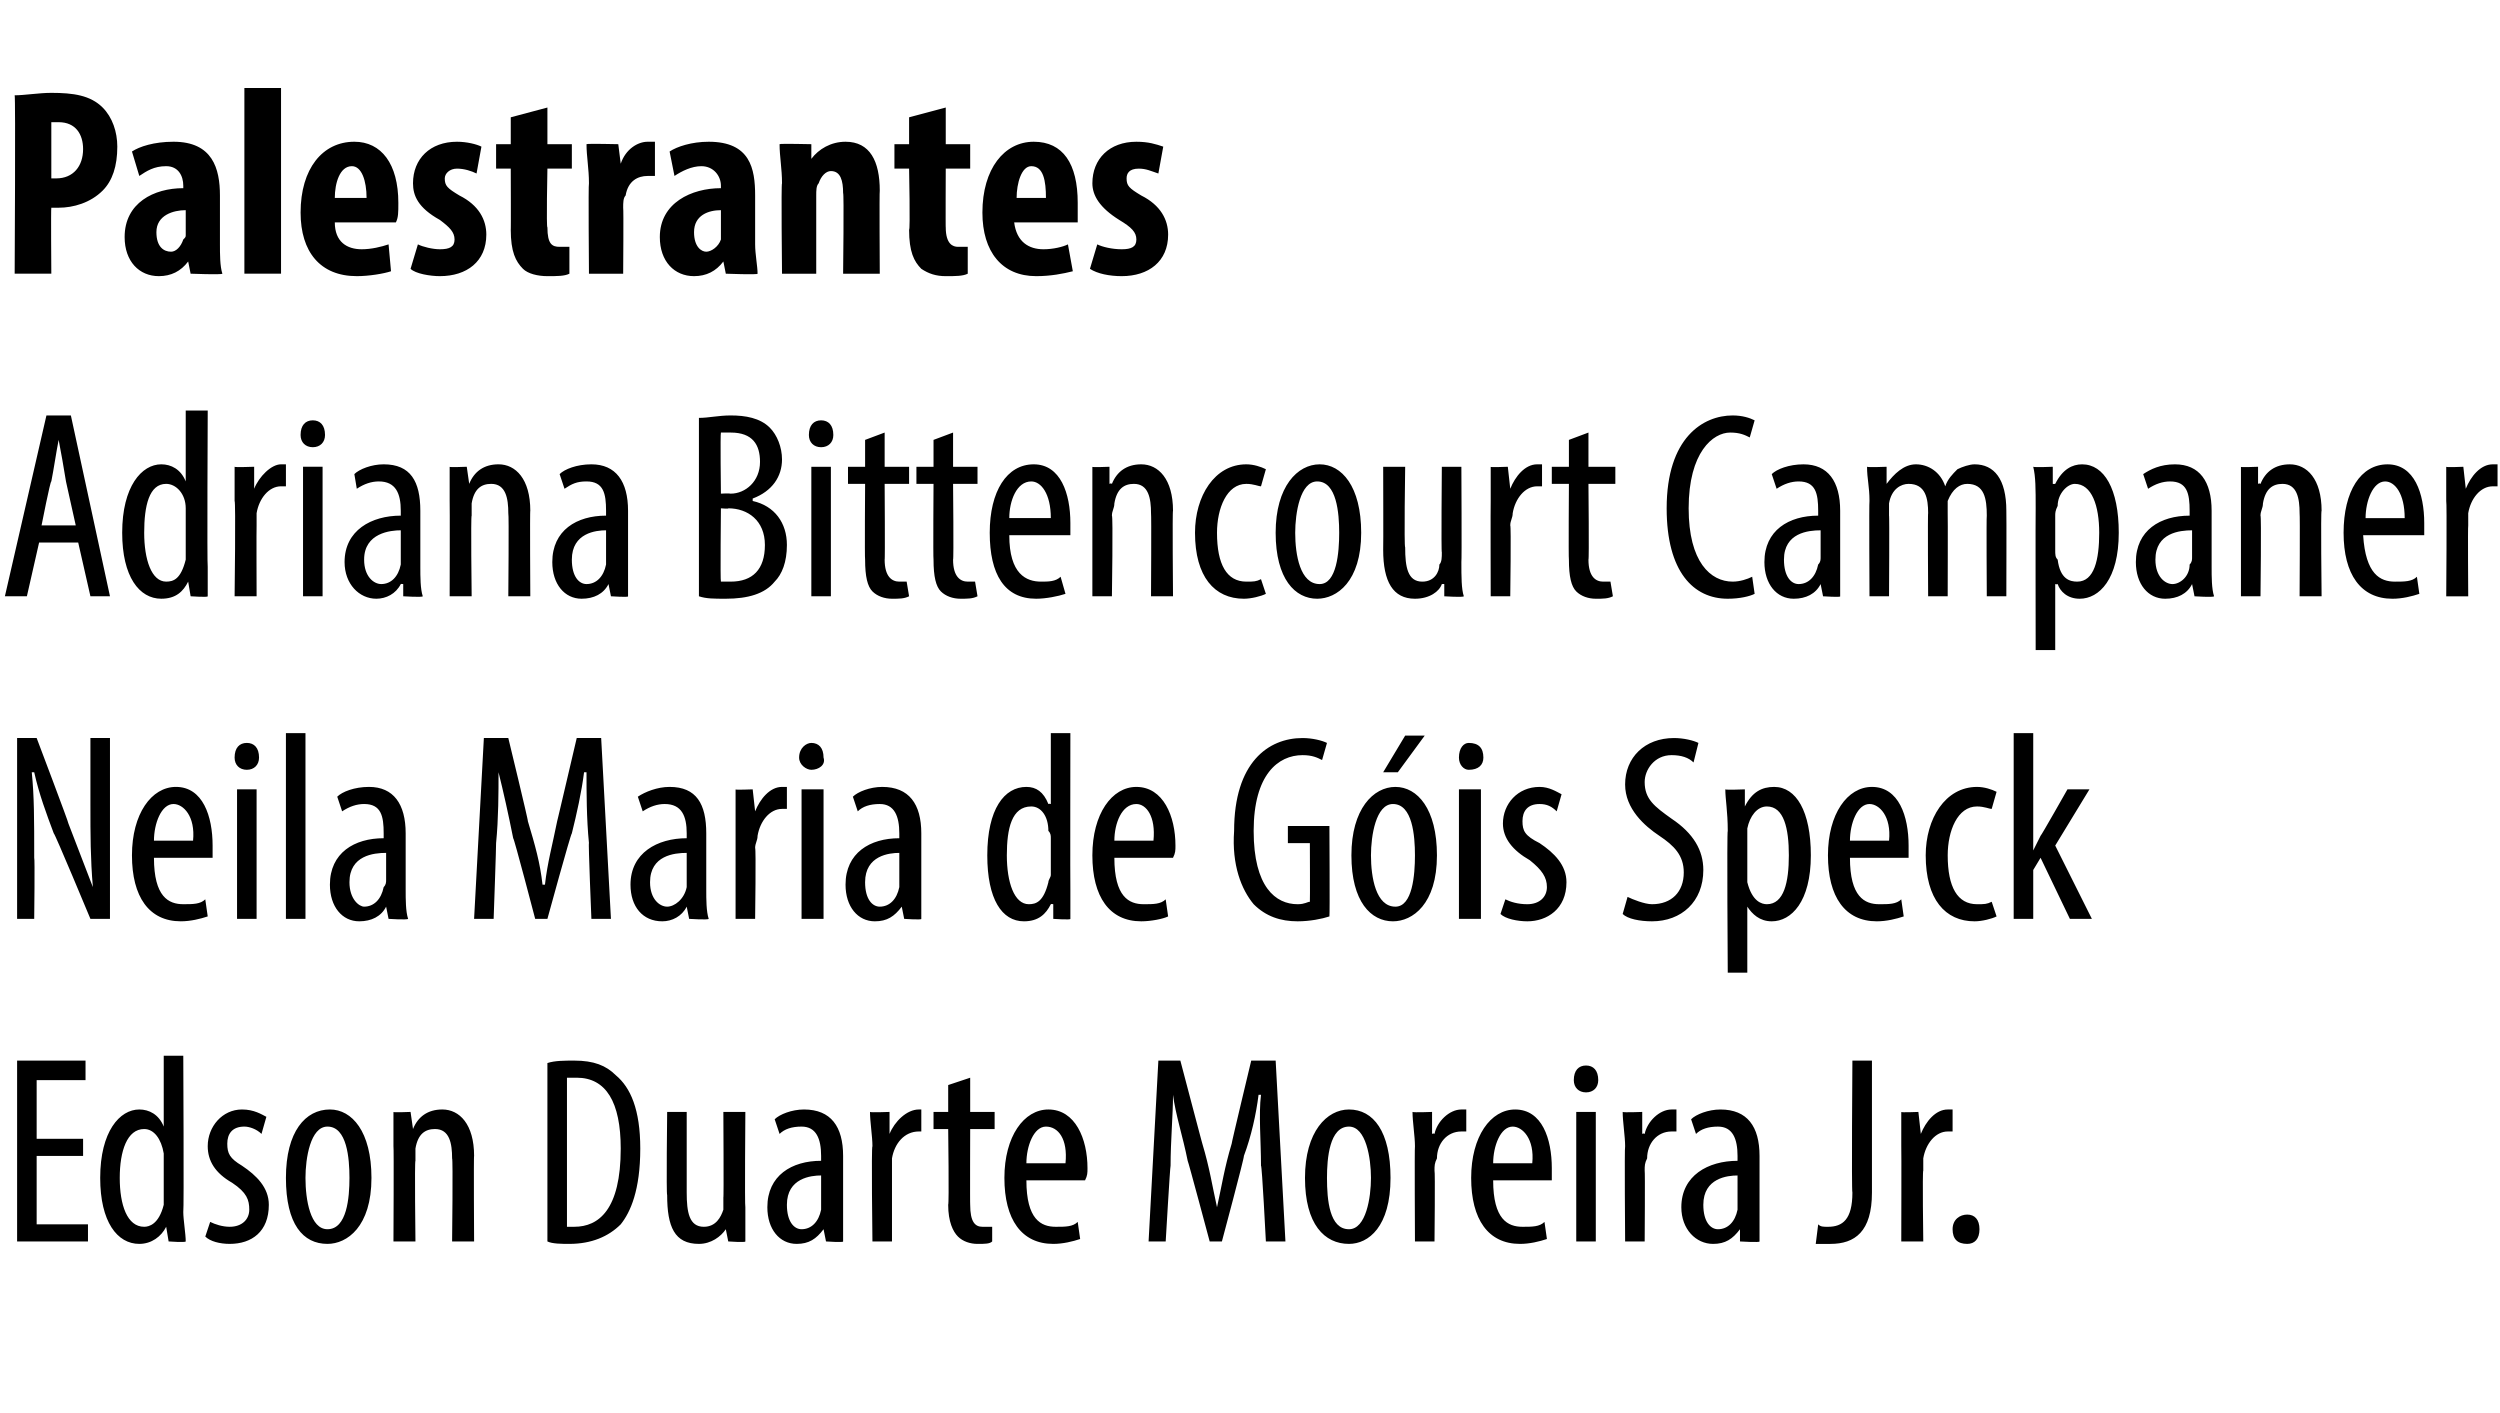
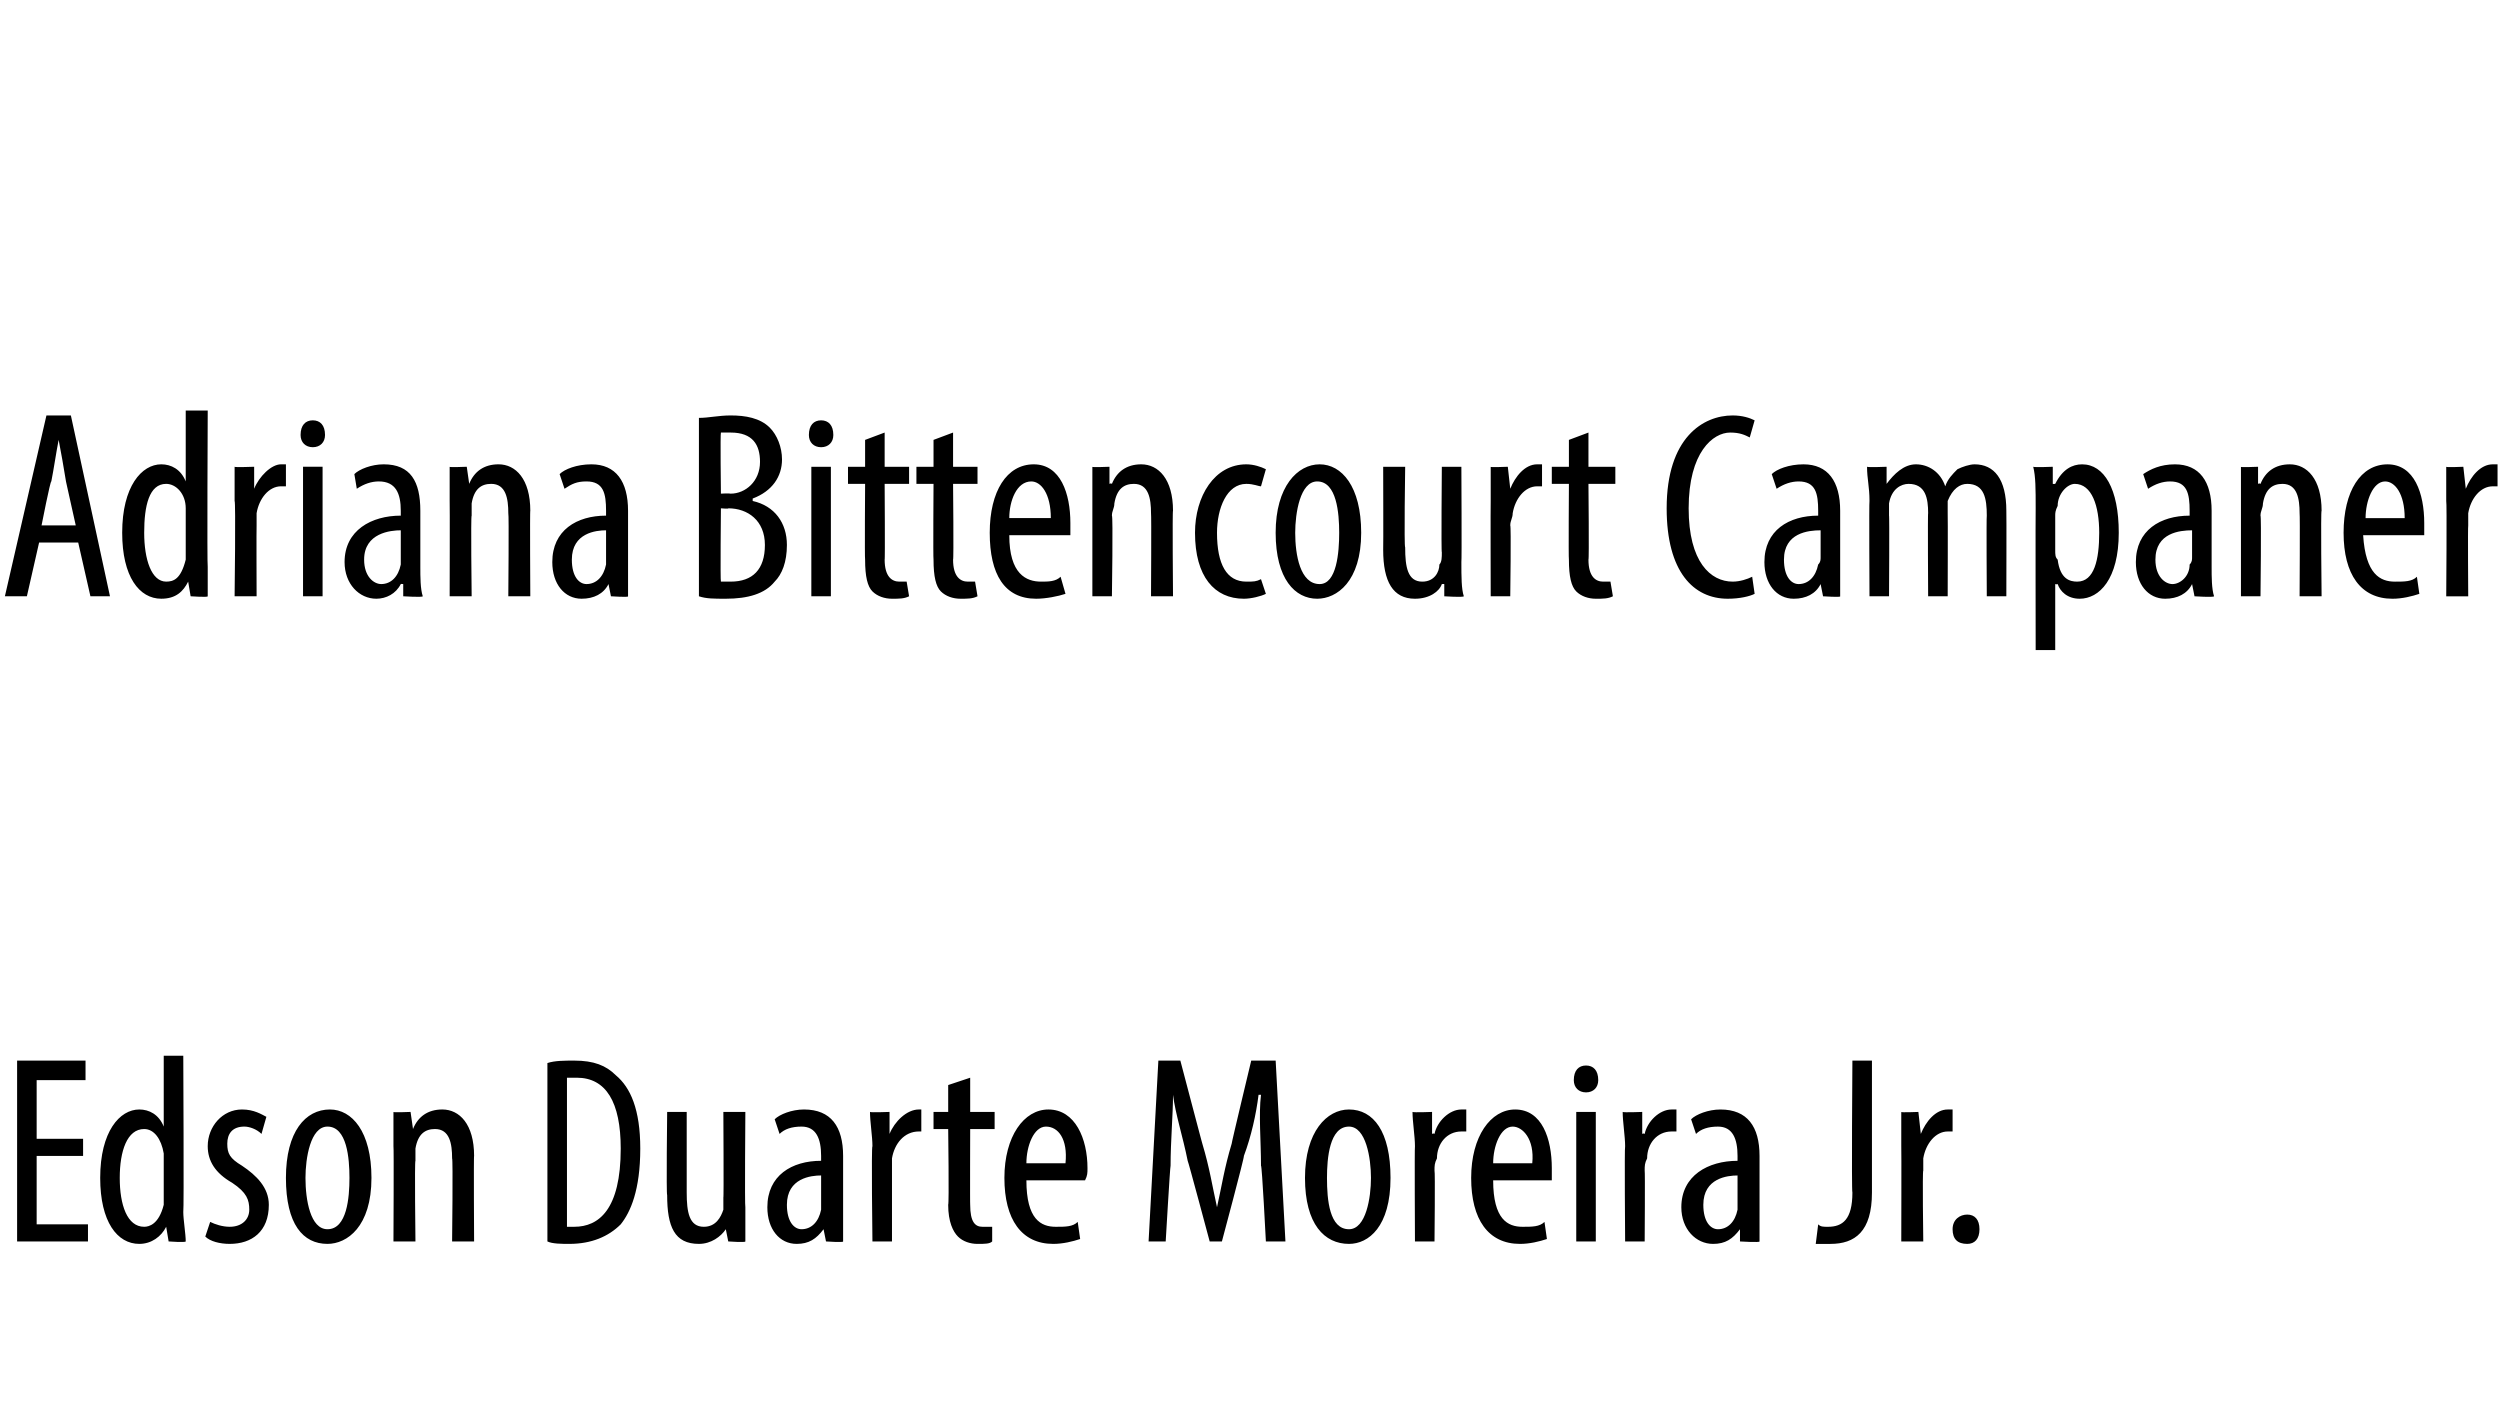
<svg xmlns="http://www.w3.org/2000/svg" version="1.1" width="102.3px" height="57.8px" viewBox="0 -3 102.3 57.8" style="top:-3px">
  <desc>Palestrantes Adriana Bittencourt Campaner Neila Maria de G is Speck Edson Duarte Moreira Jr.</desc>
  <defs />
  <g id="Polygon76708">
    <path d="m3.4 44.3l-1.9 0l0 2.8l2.1 0l0 .7l-2.9 0l0-7.4l2.8 0l0 .8l-2 0l0 2.4l1.9 0l0 .7zm4.1-4.1c0 0 .03 6.37 0 6.4c0 .3.1.9.1 1.2c-.02.05-.7 0-.7 0l-.1-.6c0 0-.03-.02 0 0c-.2.4-.6.7-1.1.7c-.9 0-1.6-.9-1.6-2.7c0-1.9.8-2.8 1.6-2.8c.4 0 .8.2 1 .7c-.02-.02 0 0 0 0l0-2.9l.8 0zm-.8 4.3c0-.1 0-.2 0-.3c-.1-.6-.4-1-.8-1c-.7 0-1 .9-1 2c0 1.1.3 2 1 2c.2 0 .6-.1.8-.9c0-.1 0-.2 0-.3c0 0 0-1.5 0-1.5zm1.9 2.5c.2.1.5.2.8.2c.5 0 .8-.3.8-.7c0-.4-.1-.7-.7-1.1c-.7-.4-1-.9-1-1.5c0-.8.6-1.5 1.4-1.5c.5 0 .8.2 1 .3c0 0-.2.7-.2.7c-.2-.2-.5-.3-.7-.3c-.5 0-.7.3-.7.7c0 .4.1.6.6.9c.6.4 1.1.9 1.1 1.6c0 1.1-.7 1.6-1.6 1.6c-.4 0-.8-.1-1-.3c0 0 .2-.6.2-.6zm6.6-1.8c0 2-1 2.7-1.8 2.7c-1 0-1.7-.8-1.7-2.7c0-1.9.8-2.8 1.8-2.8c.9 0 1.7.9 1.7 2.8zm-2.7 0c0 .9.2 2.1.9 2.1c.8 0 .9-1.3.9-2.1c0-.8-.1-2.1-.9-2.1c-.7 0-.9 1.3-.9 2.1zm3.6-1.3c0-.6 0-.9 0-1.4c-.03.03.7 0 .7 0l.1.7c0 0-.03-.04 0 0c.2-.5.6-.8 1.2-.8c.7 0 1.3.6 1.3 1.9c-.02-.03 0 3.5 0 3.5l-.9 0c0 0 .04-3.38 0-3.4c0-.6-.1-1.2-.7-1.2c-.4 0-.7.2-.8.8c0 .2 0 .3 0 .5c-.04-.01 0 3.3 0 3.3l-.9 0c0 0 .02-3.9 0-3.9zm6.3-3.4c.3-.1.7-.1 1.1-.1c.8 0 1.3.2 1.7.6c.6.5 1 1.4 1 3c0 1.7-.4 2.6-.8 3.1c-.5.5-1.2.8-2.1.8c-.3 0-.7 0-.9-.1c0 0 0-7.3 0-7.3zm.8 6.7c.1 0 .3 0 .3 0c1 0 1.9-.7 1.9-3.2c0-1.9-.6-2.9-1.8-2.9c-.1 0-.3 0-.4 0c0 0 0 6.1 0 6.1zm7.3-.8c0 .6 0 1.1 0 1.4c.01.05-.7 0-.7 0l-.1-.5c0 0 0-.01 0 0c-.2.3-.6.6-1.1.6c-1 0-1.3-.7-1.3-2c-.04-.01 0-3.4 0-3.4l.8 0c0 0 0 3.27 0 3.3c0 .8.1 1.4.7 1.4c.5 0 .7-.4.8-.7c0-.1 0-.3 0-.5c.02.04 0-3.5 0-3.5l.9 0c0 0-.03 3.9 0 3.9zm3.3 1.4l-.1-.5c0 0-.03-.01 0 0c-.3.4-.6.6-1.1.6c-.7 0-1.2-.6-1.2-1.5c0-1.3 1-1.9 2.2-1.9c0 0 0-.2 0-.2c0-.7-.2-1.2-.8-1.2c-.4 0-.7.1-.9.3c0 0-.2-.6-.2-.6c.2-.2.7-.4 1.2-.4c1.1 0 1.6.7 1.6 1.9c0 0 0 2.3 0 2.3c0 .4 0 .9 0 1.2c.03.05-.7 0-.7 0zm-.2-2.7c-.4 0-1.4.1-1.4 1.2c0 .7.3 1 .6 1c.4 0 .7-.3.8-.8c0-.1 0-.2 0-.3c0 0 0-1.1 0-1.1zm2.1-1.2c0-.4-.1-1-.1-1.4c.01.03.8 0 .8 0l0 .9c0 0 .03-.04 0 0c.2-.5.7-1 1.2-1c0 0 .1 0 .1 0c0 0 0 .9 0 .9c0 0-.1 0-.1 0c-.6 0-1 .5-1.1 1.1c0 .2 0 .3 0 .5c0 0 0 2.9 0 2.9l-.8 0c0 0-.05-3.9 0-3.9zm4-2.8l0 1.4l1 0l0 .7l-1 0c0 0-.01 3.13 0 3.1c0 .7.2.9.5.9c.2 0 .3 0 .4 0c0 0 0 .6 0 .6c-.1.1-.3.1-.6.1c-.3 0-.6-.1-.8-.3c-.2-.2-.4-.6-.4-1.3c.04-.04 0-3.1 0-3.1l-.6 0l0-.7l.6 0l0-1.1l.9-.3zm2.3 4.2c0 1.6.6 1.9 1.2 1.9c.4 0 .7 0 .9-.2c0 0 .1.7.1.7c-.3.1-.7.2-1.1.2c-1.3 0-2-1-2-2.7c0-1.7.8-2.8 1.8-2.8c1.1 0 1.6 1.2 1.6 2.4c0 .2 0 .3-.1.5c0 0-2.4 0-2.4 0zm1.6-.7c.1-1-.3-1.5-.8-1.5c-.5 0-.8.8-.8 1.5c0 0 1.6 0 1.6 0zm8 .1c0-1-.1-2.1 0-2.9c0 0-.1 0-.1 0c-.1.8-.3 1.7-.6 2.5c.03.03-.9 3.5-.9 3.5l-.5 0c0 0-.89-3.33-.9-3.3c-.2-1-.5-1.9-.6-2.7c0 0 0 0 0 0c0 .8-.1 1.9-.1 2.9c-.02.01-.2 3.1-.2 3.1l-.7 0l.4-7.4l.9 0c0 0 .9 3.42.9 3.4c.3 1 .4 1.7.6 2.6c0 0 0 0 0 0c.2-.9.3-1.6.6-2.6c-.02.02.8-3.4.8-3.4l1 0l.4 7.4l-.8 0c0 0-.16-3.14-.2-3.1zm5.3.5c0 2-.9 2.7-1.7 2.7c-1 0-1.8-.8-1.8-2.7c0-1.9.9-2.8 1.8-2.8c1 0 1.7.9 1.7 2.8zm-2.6 0c0 .9.1 2.1.9 2.1c.7 0 .9-1.3.9-2.1c0-.8-.2-2.1-.9-2.1c-.8 0-.9 1.3-.9 2.1zm3.6-1.3c0-.4-.1-1-.1-1.4c.04.03.8 0 .8 0l0 .9c0 0 .06-.04.1 0c.1-.5.6-1 1.1-1c.1 0 .1 0 .2 0c0 0 0 .9 0 .9c-.1 0-.1 0-.2 0c-.6 0-1 .5-1 1.1c-.1.2-.1.3-.1.5c.03 0 0 2.9 0 2.9l-.8 0c0 0-.02-3.9 0-3.9zm3.2 1.4c0 1.6.6 1.9 1.2 1.9c.4 0 .7 0 .9-.2c0 0 .1.7.1.7c-.3.1-.7.2-1.1.2c-1.3 0-2-1-2-2.7c0-1.7.8-2.8 1.8-2.8c1.1 0 1.5 1.2 1.5 2.4c0 .2 0 .3 0 .5c0 0-2.4 0-2.4 0zm1.6-.7c.1-1-.4-1.5-.8-1.5c-.5 0-.8.8-.8 1.5c0 0 1.6 0 1.6 0zm1.8 3.2l0-5.3l.8 0l0 5.3l-.8 0zm.9-6.6c0 .3-.2.5-.5.5c-.3 0-.5-.2-.5-.5c0-.4.2-.6.5-.6c.3 0 .5.2.5.6zm1.1 2.7c0-.4-.1-1-.1-1.4c.03.03.8 0 .8 0l0 .9c0 0 .05-.04.1 0c.1-.5.6-1 1.1-1c0 0 .1 0 .2 0c0 0 0 .9 0 .9c-.1 0-.2 0-.2 0c-.6 0-1 .5-1 1.1c-.1.2-.1.3-.1.5c.02 0 0 2.9 0 2.9l-.8 0c0 0-.03-3.9 0-3.9zm4.7 3.9l0-.5c0 0-.04-.01 0 0c-.3.4-.6.6-1.1.6c-.7 0-1.3-.6-1.3-1.5c0-1.3 1.1-1.9 2.3-1.9c0 0 0-.2 0-.2c0-.7-.2-1.2-.8-1.2c-.4 0-.7.1-.9.3c0 0-.2-.6-.2-.6c.2-.2.7-.4 1.2-.4c1.1 0 1.6.7 1.6 1.9c0 0 0 2.3 0 2.3c0 .4 0 .9 0 1.2c.02.05-.8 0-.8 0zm-.1-2.7c-.4 0-1.4.1-1.4 1.2c0 .7.3 1 .6 1c.4 0 .7-.3.8-.8c0-.1 0-.2 0-.3c0 0 0-1.1 0-1.1zm4.7-4.7l.8 0c0 0 0 5.36 0 5.4c0 1.6-.7 2.1-1.7 2.1c-.2 0-.4 0-.6 0c0 0 .1-.8.1-.8c.1.1.2.1.4.1c.6 0 1-.3 1-1.4c-.04-.03 0-5.4 0-5.4zm2 3.5c0-.4 0-1 0-1.4c-.03.03.7 0 .7 0l.1.9c0 0-.01-.04 0 0c.2-.5.6-1 1.1-1c.1 0 .1 0 .2 0c0 0 0 .9 0 .9c-.1 0-.1 0-.2 0c-.5 0-.9.5-1 1.1c0 .2 0 .3 0 .5c-.04 0 0 2.9 0 2.9l-.9 0c0 0 .01-3.9 0-3.9zm2.1 3.4c0-.4.3-.6.6-.6c.3 0 .5.2.5.6c0 .4-.2.6-.5.6c-.4 0-.6-.2-.6-.6z" stroke="none" fill="#000" />
  </g>
  <g id="Polygon76707">
-     <path d="m.7 34.6l0-7.4l.8 0c0 0 1.33 3.51 1.3 3.5c.3.8.7 1.8 1 2.6c0 0 0 0 0 0c-.1-1.2-.1-2.1-.1-3.4c0-.01 0-2.7 0-2.7l.8 0l0 7.4l-.8 0c0 0-1.46-3.51-1.5-3.5c-.3-.8-.6-1.6-.8-2.5c0 0-.1 0-.1 0c.1 1 .1 1.9.1 3.5c.03-.01 0 2.5 0 2.5l-.7 0zm5.6-2.5c0 1.6.6 1.9 1.2 1.9c.4 0 .7 0 .9-.2c0 0 .1.7.1.7c-.3.1-.7.2-1.1.2c-1.3 0-2-1-2-2.7c0-1.7.8-2.8 1.8-2.8c1.1 0 1.5 1.2 1.5 2.4c0 .2 0 .3 0 .5c0 0-2.4 0-2.4 0zm1.6-.7c.1-1-.4-1.5-.8-1.5c-.5 0-.8.8-.8 1.5c0 0 1.6 0 1.6 0zm1.8 3.2l0-5.3l.8 0l0 5.3l-.8 0zm.9-6.6c0 .3-.2.5-.5.5c-.3 0-.5-.2-.5-.5c0-.4.2-.6.5-.6c.3 0 .5.2.5.6zm1.1-1l.8 0l0 7.6l-.8 0l0-7.6zm4.2 7.6l-.1-.5c0 0 0-.01 0 0c-.2.4-.6.6-1.1.6c-.7 0-1.2-.6-1.2-1.5c0-1.3 1-1.9 2.2-1.9c0 0 0-.2 0-.2c0-.7-.1-1.2-.8-1.2c-.3 0-.6.1-.9.3c0 0-.2-.6-.2-.6c.2-.2.7-.4 1.3-.4c1 0 1.5.7 1.5 1.9c0 0 0 2.3 0 2.3c0 .4 0 .9.1 1.2c-.05.05-.8 0-.8 0zm-.1-2.7c-.5 0-1.5.1-1.5 1.2c0 .7.4 1 .6 1c.4 0 .7-.3.8-.8c.1-.1.1-.2.1-.3c0 0 0-1.1 0-1.1zm8.3-.4c-.1-1-.1-2.1-.1-2.9c0 0-.1 0-.1 0c-.1.8-.3 1.7-.5 2.5c-.05.03-1 3.5-1 3.5l-.5 0c0 0-.87-3.33-.9-3.3c-.2-1-.4-1.9-.6-2.7c0 0 0 0 0 0c0 .8 0 1.9-.1 2.9c.01.01-.1 3.1-.1 3.1l-.8 0l.4-7.4l1 0c0 0 .83 3.42.8 3.4c.3 1 .5 1.7.6 2.6c0 0 .1 0 .1 0c.1-.9.3-1.6.5-2.6c0 .02.8-3.4.8-3.4l1 0l.4 7.4l-.8 0c0 0-.13-3.14-.1-3.1zm4.1 3.1l-.1-.5c0 0 .02-.01 0 0c-.2.4-.6.6-1 .6c-.8 0-1.3-.6-1.3-1.5c0-1.3 1.1-1.9 2.3-1.9c0 0 0-.2 0-.2c0-.7-.2-1.2-.9-1.2c-.3 0-.6.1-.9.3c0 0-.2-.6-.2-.6c.3-.2.8-.4 1.3-.4c1.1 0 1.5.7 1.5 1.9c0 0 0 2.3 0 2.3c0 .4 0 .9.1 1.2c-.03.05-.8 0-.8 0zm-.1-2.7c-.5 0-1.5.1-1.5 1.2c0 .7.4 1 .7 1c.3 0 .7-.3.8-.8c0-.1 0-.2 0-.3c0 0 0-1.1 0-1.1zm2-1.2c0-.4 0-1 0-1.4c-.05.03.7 0 .7 0l.1.9c0 0-.02-.04 0 0c.2-.5.6-1 1.1-1c.1 0 .1 0 .2 0c0 0 0 .9 0 .9c-.1 0-.1 0-.2 0c-.5 0-.9.5-1 1.1c0 .2-.1.3-.1.5c.04 0 0 2.9 0 2.9l-.8 0c0 0 0-3.9 0-3.9zm2.7 3.9l0-5.3l.9 0l0 5.3l-.9 0zm.9-6.6c.1.3-.2.5-.5.5c-.2 0-.5-.2-.5-.5c0-.4.3-.6.5-.6c.3 0 .5.2.5.6zm3.3 6.6l-.1-.5c0 0-.03-.01 0 0c-.3.4-.6.6-1.1.6c-.7 0-1.2-.6-1.2-1.5c0-1.3 1-1.9 2.2-1.9c0 0 0-.2 0-.2c0-.7-.2-1.2-.8-1.2c-.4 0-.7.1-.9.3c0 0-.2-.6-.2-.6c.2-.2.7-.4 1.2-.4c1.1 0 1.6.7 1.6 1.9c0 0 0 2.3 0 2.3c0 .4 0 .9 0 1.2c.03.05-.7 0-.7 0zm-.2-2.7c-.4 0-1.4.1-1.4 1.2c0 .7.3 1 .6 1c.4 0 .7-.3.8-.8c0-.1 0-.2 0-.3c0 0 0-1.1 0-1.1zm7-4.9c0 0-.01 6.37 0 6.4c0 .3 0 .9 0 1.2c.03.05-.7 0-.7 0l0-.6c0 0-.08-.02-.1 0c-.2.4-.5.7-1.1.7c-.9 0-1.5-.9-1.5-2.7c0-1.9.7-2.8 1.6-2.8c.4 0 .7.2.9.7c.03-.02.1 0 .1 0l0-2.9l.8 0zm-.8 4.3c0-.1 0-.2-.1-.3c0-.6-.3-1-.7-1c-.8 0-1 .9-1 2c0 1.1.3 2 .9 2c.3 0 .6-.1.8-.9c0-.1.1-.2.1-.3c0 0 0-1.5 0-1.5zm2.6.8c0 1.6.6 1.9 1.2 1.9c.4 0 .7 0 .9-.2c0 0 .1.7.1.7c-.2.1-.7.2-1.1.2c-1.3 0-2-1-2-2.7c0-1.7.8-2.8 1.8-2.8c1.1 0 1.6 1.2 1.6 2.4c0 .2 0 .3-.1.5c0 0-2.4 0-2.4 0zm1.6-.7c.1-1-.3-1.5-.7-1.5c-.6 0-.9.8-.9 1.5c0 0 1.6 0 1.6 0zm7.2 3.1c-.3.1-.8.2-1.3.2c-.7 0-1.3-.2-1.8-.7c-.5-.6-.9-1.6-.8-3c0-2.8 1.4-3.8 2.8-3.8c.4 0 .8.1 1 .2c0 0-.2.7-.2.7c-.2-.1-.4-.2-.8-.2c-1 0-2 .8-2 3.1c0 2.3.9 3 1.8 3c.3 0 .4-.1.5-.1c.01 0 0-2.4 0-2.4l-.9 0l0-.7l1.7 0c0 0 .02 3.66 0 3.7zm4.4-2.5c0 2-1 2.7-1.8 2.7c-.9 0-1.7-.8-1.7-2.7c0-1.9.9-2.8 1.8-2.8c.9 0 1.7.9 1.7 2.8zm-2.7 0c0 .9.2 2.1 1 2.1c.7 0 .8-1.3.8-2.1c0-.8-.1-2.1-.9-2.1c-.7 0-.9 1.3-.9 2.1zm2.2-4.9l-1.1 1.5l-.6 0l.9-1.5l.8 0zm1.4 7.5l0-5.3l.9 0l0 5.3l-.9 0zm1-6.6c0 .3-.2.5-.6.5c-.2 0-.4-.2-.4-.5c0-.4.2-.6.4-.6c.4 0 .6.2.6.6zm.9 5.8c.2.1.5.2.9.2c.5 0 .8-.3.8-.7c0-.4-.2-.7-.7-1.1c-.7-.4-1.1-.9-1.1-1.5c0-.8.6-1.5 1.5-1.5c.4 0 .7.2.9.3c0 0-.2.7-.2.7c-.2-.2-.4-.3-.7-.3c-.5 0-.7.3-.7.7c0 .4.1.6.7.9c.6.4 1.1.9 1.1 1.6c0 1.1-.8 1.6-1.6 1.6c-.4 0-.9-.1-1.1-.3c0 0 .2-.6.2-.6zm5-.1c.2.1.7.3 1 .3c.8 0 1.3-.5 1.3-1.3c0-.7-.4-1.1-1-1.5c-.6-.4-1.4-1.1-1.4-2.1c0-1.1.8-1.9 2-1.9c.4 0 .8.1 1 .2c0 0-.2.8-.2.8c-.2-.2-.5-.3-.9-.3c-.7 0-1.1.6-1.1 1.1c0 .7.4 1 1.1 1.5c.9.6 1.3 1.3 1.3 2.1c0 1.3-.9 2.1-2.1 2.1c-.5 0-1-.1-1.2-.3c0 0 .2-.7.2-.7zm4.1-2.7c0-.8-.1-1.3-.1-1.7c.02.03.8 0 .8 0l0 .7c0 0 .04.01 0 0c.3-.6.7-.8 1.2-.8c.9 0 1.5 1 1.5 2.8c0 1.9-.8 2.7-1.6 2.7c-.5 0-.8-.3-1-.6c.03.02 0 0 0 0l0 2.7l-.8 0c0 0-.04-5.81 0-5.8zm.8 1.7c0 .2 0 .3 0 .4c.2.8.6.9.8.9c.7 0 .9-.9.9-2c0-1.1-.2-2-.9-2c-.4 0-.7.4-.8.9c0 .2 0 .3 0 .4c0 0 0 1.4 0 1.4zm4.2-.6c0 1.6.6 1.9 1.2 1.9c.4 0 .7 0 .9-.2c0 0 .1.7.1.7c-.3.1-.7.2-1.1.2c-1.3 0-2-1-2-2.7c0-1.7.8-2.8 1.8-2.8c1.1 0 1.5 1.2 1.5 2.4c0 .2 0 .3 0 .5c0 0-2.4 0-2.4 0zm1.6-.7c.1-1-.4-1.5-.8-1.5c-.5 0-.8.8-.8 1.5c0 0 1.6 0 1.6 0zm4.4 3.1c-.2.1-.6.2-.9.2c-1.2 0-2-.9-2-2.7c0-1.5.8-2.8 2.1-2.8c.3 0 .6.1.8.2c0 0-.2.7-.2.7c-.1 0-.3-.1-.6-.1c-.8 0-1.2 1-1.2 2c0 1.3.4 2 1.2 2c.3 0 .4 0 .6-.1c0 0 .2.6.2.6zm1.5-2.7c0 0 .04 0 0 0c.1-.2.2-.4.3-.6c.02.01 1.1-1.9 1.1-1.9l.9 0l-1.4 2.3l1.5 3l-.9 0l-1.2-2.5l-.3.5l0 2l-.8 0l0-7.6l.8 0l0 4.8z" stroke="none" fill="#000" />
-   </g>
+     </g>
  <g id="Polygon76706">
    <path d="m1.6 19.2l-.5 2.2l-.9 0l1.7-7.4l1 0l1.6 7.4l-.8 0l-.5-2.2l-1.6 0zm1.5-.7c0 0-.41-1.84-.4-1.8c-.1-.6-.2-1.2-.3-1.7c0 0 0 0 0 0c-.1.5-.2 1.2-.3 1.7c-.04-.04-.4 1.8-.4 1.8l1.4 0zm5.4-4.7c0 0-.03 6.37 0 6.4c0 .3 0 .9 0 1.2c.01.05-.7 0-.7 0l-.1-.6c0 0 0-.02 0 0c-.2.4-.5.7-1.1.7c-.9 0-1.6-.9-1.6-2.7c0-1.9.8-2.8 1.6-2.8c.4 0 .8.2 1 .7c.01-.02 0 0 0 0l0-2.9l.9 0zm-.9 4.3c0-.1 0-.2 0-.3c0-.6-.4-1-.8-1c-.7 0-.9.9-.9 2c0 1.1.3 2 .9 2c.3 0 .6-.1.8-.9c0-.1 0-.2 0-.3c0 0 0-1.5 0-1.5zm2-.6c0-.4 0-1 0-1.4c0 .03.8 0 .8 0l0 .9c0 0 .03-.04 0 0c.2-.5.7-1 1.1-1c.1 0 .2 0 .2 0c0 0 0 .9 0 .9c0 0-.1 0-.2 0c-.5 0-.9.5-1 1.1c0 .2 0 .3 0 .5c-.01 0 0 2.9 0 2.9l-.9 0c0 0 .05-3.9 0-3.9zm2.8 3.9l0-5.3l.8 0l0 5.3l-.8 0zm.9-6.6c0 .3-.2.5-.5.5c-.3 0-.5-.2-.5-.5c0-.4.2-.6.5-.6c.3 0 .5.2.5.6zm3.2 6.6l0-.5c0 0-.08-.01-.1 0c-.2.4-.6.6-1 .6c-.7 0-1.3-.6-1.3-1.5c0-1.3 1.1-1.9 2.3-1.9c0 0 0-.2 0-.2c0-.7-.2-1.2-.9-1.2c-.3 0-.6.1-.9.3c0 0-.1-.6-.1-.6c.2-.2.7-.4 1.2-.4c1.1 0 1.5.7 1.5 1.9c0 0 0 2.3 0 2.3c0 .4 0 .9.1 1.2c-.02.05-.8 0-.8 0zm-.1-2.7c-.4 0-1.5.1-1.5 1.2c0 .7.4 1 .7 1c.4 0 .7-.3.8-.8c0-.1 0-.2 0-.3c0 0 0-1.1 0-1.1zm2-1.2c0-.6 0-.9 0-1.4c-.03.03.7 0 .7 0l.1.7c0 0-.03-.04 0 0c.2-.5.6-.8 1.2-.8c.7 0 1.3.6 1.3 1.9c-.02-.03 0 3.5 0 3.5l-.9 0c0 0 .03-3.38 0-3.4c0-.6-.1-1.2-.7-1.2c-.4 0-.7.2-.8.8c0 .2 0 .3 0 .5c-.04-.01 0 3.3 0 3.3l-.9 0c0 0 .01-3.9 0-3.9zm6.6 3.9l-.1-.5c0 0-.02-.01 0 0c-.2.4-.6.6-1.1.6c-.7 0-1.2-.6-1.2-1.5c0-1.3 1-1.9 2.2-1.9c0 0 0-.2 0-.2c0-.7-.1-1.2-.8-1.2c-.4 0-.6.1-.9.3c0 0-.2-.6-.2-.6c.2-.2.7-.4 1.3-.4c1 0 1.5.7 1.5 1.9c0 0 0 2.3 0 2.3c0 .4 0 .9 0 1.2c.04.05-.7 0-.7 0zm-.2-2.7c-.4 0-1.4.1-1.4 1.2c0 .7.3 1 .6 1c.4 0 .7-.3.8-.8c0-.1 0-.2 0-.3c0 0 0-1.1 0-1.1zm3.8-4.6c.4 0 .8-.1 1.3-.1c.6 0 1.2.1 1.6.5c.3.3.5.8.5 1.3c0 .7-.4 1.3-1.2 1.6c0 0 0 .1 0 .1c.9.2 1.4.9 1.4 1.8c0 .7-.2 1.2-.5 1.5c-.4.5-1.1.7-2 .7c-.5 0-.8 0-1.1-.1c0 0 0-7.3 0-7.3zm.9 3.1c0 0 .35-.02.4 0c.6 0 1.2-.5 1.2-1.3c0-.7-.3-1.2-1.2-1.2c-.2 0-.3 0-.4 0c-.03.02 0 2.5 0 2.5zm0 3.6c.1 0 .2 0 .4 0c.9 0 1.4-.5 1.4-1.5c0-1-.7-1.5-1.5-1.5c.04.03-.3 0-.3 0c0 0-.03 2.98 0 3zm3.7.6l0-5.3l.8 0l0 5.3l-.8 0zm.9-6.6c0 .3-.2.5-.5.5c-.3 0-.5-.2-.5-.5c0-.4.2-.6.5-.6c.3 0 .5.2.5.6zm2.1-.1l0 1.4l1 0l0 .7l-1 0c0 0 .02 3.13 0 3.1c0 .7.3.9.6.9c.1 0 .2 0 .3 0c0 0 .1.6.1.6c-.2.1-.4.1-.7.1c-.3 0-.6-.1-.8-.3c-.2-.2-.3-.6-.3-1.3c-.02-.04 0-3.1 0-3.1l-.7 0l0-.7l.7 0l0-1.1l.8-.3zm2.8 0l0 1.4l1 0l0 .7l-1 0c0 0 .03 3.13 0 3.1c0 .7.3.9.6.9c.1 0 .2 0 .3 0c0 0 .1.6.1.6c-.2.1-.4.1-.7.1c-.3 0-.6-.1-.8-.3c-.2-.2-.3-.6-.3-1.3c-.02-.04 0-3.1 0-3.1l-.7 0l0-.7l.7 0l0-1.1l.8-.3zm2.3 4.2c0 1.6.7 1.9 1.3 1.9c.3 0 .6 0 .8-.2c0 0 .2.7.2.7c-.3.1-.8.2-1.2.2c-1.3 0-1.9-1-1.9-2.7c0-1.7.7-2.8 1.8-2.8c1.1 0 1.5 1.2 1.5 2.4c0 .2 0 .3 0 .5c0 0-2.5 0-2.5 0zm1.7-.7c0-1-.4-1.5-.8-1.5c-.6 0-.9.8-.9 1.5c0 0 1.7 0 1.7 0zm1.7-.7c0-.6 0-.9 0-1.4c-.04.03.7 0 .7 0l0 .7c0 0 .06-.04.1 0c.2-.5.6-.8 1.2-.8c.7 0 1.3.6 1.3 1.9c-.03-.03 0 3.5 0 3.5l-.9 0c0 0 .02-3.38 0-3.4c0-.6-.1-1.2-.7-1.2c-.4 0-.7.2-.8.8c0 .2-.1.3-.1.5c.05-.01 0 3.3 0 3.3l-.8 0c0 0 0-3.9 0-3.9zm7.1 3.8c-.2.1-.6.2-.9.2c-1.2 0-2-.9-2-2.7c0-1.5.8-2.8 2.1-2.8c.3 0 .6.1.8.2c0 0-.2.7-.2.7c-.1 0-.3-.1-.6-.1c-.8 0-1.2 1-1.2 2c0 1.3.4 2 1.2 2c.3 0 .4 0 .6-.1c0 0 .2.6.2.6zm3.9-2.5c0 2-1 2.7-1.8 2.7c-.9 0-1.7-.8-1.7-2.7c0-1.9.9-2.8 1.8-2.8c.9 0 1.7.9 1.7 2.8zm-2.7 0c0 .9.2 2.1 1 2.1c.7 0 .8-1.3.8-2.1c0-.8-.1-2.1-.9-2.1c-.7 0-.9 1.3-.9 2.1zm6.8 1.2c0 .6 0 1.1.1 1.4c-.04.05-.8 0-.8 0l0-.5c0 0-.05-.01-.1 0c-.1.3-.5.6-1.1.6c-.9 0-1.3-.7-1.3-2c.01-.01 0-3.4 0-3.4l.9 0c0 0-.05 3.27 0 3.3c0 .8.1 1.4.7 1.4c.5 0 .7-.4.7-.7c.1-.1.1-.3.1-.5c-.03.04 0-3.5 0-3.5l.8 0c0 0 .02 3.9 0 3.9zm1.2-2.5c0-.4 0-1 0-1.4c-.05.03.7 0 .7 0l.1.9c0 0-.03-.04 0 0c.2-.5.6-1 1.1-1c.1 0 .1 0 .2 0c0 0 0 .9 0 .9c-.1 0-.1 0-.2 0c-.5 0-.9.5-1 1.1c0 .2-.1.3-.1.5c.04 0 0 2.9 0 2.9l-.8 0c0 0-.01-3.9 0-3.9zm4-2.8l0 1.4l1.1 0l0 .7l-1.1 0c0 0 .03 3.13 0 3.1c0 .7.3.9.6.9c.1 0 .2 0 .3 0c0 0 .1.6.1.6c-.2.1-.4.1-.7.1c-.3 0-.6-.1-.8-.3c-.2-.2-.3-.6-.3-1.3c-.02-.04 0-3.1 0-3.1l-.7 0l0-.7l.7 0l0-1.1l.8-.3zm6.8 6.6c-.2.1-.6.2-1.1.2c-1.4 0-2.5-1.1-2.5-3.7c0-2.9 1.5-3.8 2.7-3.8c.4 0 .7.1.9.2c0 0-.2.7-.2.7c-.2-.1-.4-.2-.8-.2c-.7 0-1.7.8-1.7 3.1c0 2.2.9 3 1.8 3c.3 0 .6-.1.8-.2c0 0 .1.7.1.7zm2.8.1l-.1-.5c0 0-.01-.01 0 0c-.2.4-.6.6-1.1.6c-.7 0-1.2-.6-1.2-1.5c0-1.3 1-1.9 2.2-1.9c0 0 0-.2 0-.2c0-.7-.1-1.2-.8-1.2c-.3 0-.6.1-.9.3c0 0-.2-.6-.2-.6c.2-.2.7-.4 1.3-.4c1 0 1.5.7 1.5 1.9c0 0 0 2.3 0 2.3c0 .4 0 .9 0 1.2c.05.05-.7 0-.7 0zm-.1-2.7c-.5 0-1.5.1-1.5 1.2c0 .7.3 1 .6 1c.4 0 .7-.3.8-.8c.1-.1.1-.2.1-.3c0 0 0-1.1 0-1.1zm2-1.2c0-.6-.1-.9-.1-1.4c.04.03.8 0 .8 0l0 .7c0 0 .04-.01 0 0c.3-.4.7-.8 1.2-.8c.5 0 1 .3 1.2.9c0 0 0 0 0 0c.1-.3.3-.5.5-.7c.2-.1.5-.2.7-.2c.8 0 1.3.6 1.3 1.9c.01.02 0 3.5 0 3.5l-.8 0c0 0-.02-3.28 0-3.3c0-.7-.1-1.3-.8-1.3c-.3 0-.6.2-.8.7c0 .2 0 .4 0 .5c.01.03 0 3.4 0 3.4l-.8 0c0 0-.02-3.44 0-3.4c0-.6-.1-1.2-.8-1.2c-.3 0-.7.2-.8.8c0 .2 0 .3 0 .5c.02-.03 0 3.3 0 3.3l-.8 0c0 0-.02-3.9 0-3.9zm6.8.3c0-.8 0-1.3-.1-1.7c.05.03.8 0 .8 0l0 .7c0 0 .07.01.1 0c.3-.6.7-.8 1.1-.8c.9 0 1.5 1 1.5 2.8c0 1.9-.8 2.7-1.6 2.7c-.5 0-.8-.3-.9-.6c-.04.02-.1 0-.1 0l0 2.7l-.8 0c0 0-.01-5.81 0-5.8zm.8 1.7c0 .2 0 .3.1.4c.1.8.5.9.8.9c.7 0 .9-.9.9-2c0-1.1-.3-2-1-2c-.3 0-.7.4-.7.9c-.1.2-.1.3-.1.4c0 0 0 1.4 0 1.4zm5.7 1.9l-.1-.5c0 0 0-.01 0 0c-.2.4-.6.6-1.1.6c-.7 0-1.2-.6-1.2-1.5c0-1.3 1-1.9 2.2-1.9c0 0 0-.2 0-.2c0-.7-.1-1.2-.8-1.2c-.3 0-.6.1-.9.3c0 0-.2-.6-.2-.6c.3-.2.7-.4 1.3-.4c1 0 1.5.7 1.5 1.9c0 0 0 2.3 0 2.3c0 .4 0 .9.1 1.2c-.04.05-.8 0-.8 0zm-.1-2.7c-.5 0-1.5.1-1.5 1.2c0 .7.4 1 .7 1c.3 0 .7-.3.7-.8c.1-.1.1-.2.1-.3c0 0 0-1.1 0-1.1zm2-1.2c0-.6 0-.9 0-1.4c-.05.03.7 0 .7 0l0 .7c0 0 .05-.04.1 0c.2-.5.6-.8 1.2-.8c.7 0 1.3.6 1.3 1.9c-.04-.03 0 3.5 0 3.5l-.9 0c0 0 .02-3.38 0-3.4c0-.6-.1-1.2-.7-1.2c-.4 0-.7.2-.8.8c0 .2-.1.3-.1.5c.04-.01 0 3.3 0 3.3l-.8 0c0 0 0-3.9 0-3.9zm5 1.4c.1 1.6.7 1.9 1.3 1.9c.4 0 .7 0 .9-.2c0 0 .1.7.1.7c-.3.1-.7.2-1.1.2c-1.3 0-2-1-2-2.7c0-1.7.7-2.8 1.8-2.8c1.1 0 1.5 1.2 1.5 2.4c0 .2 0 .3 0 .5c0 0-2.5 0-2.5 0zm1.7-.7c0-1-.4-1.5-.8-1.5c-.5 0-.8.8-.8 1.5c0 0 1.6 0 1.6 0zm1.7-.7c0-.4 0-1 0-1.4c-.01.03.7 0 .7 0l.1.9c0 0 .01-.04 0 0c.2-.5.6-1 1.1-1c.1 0 .2 0 .2 0c0 0 0 .9 0 .9c0 0-.1 0-.2 0c-.5 0-.9.5-1 1.1c0 .2 0 .3 0 .5c-.02 0 0 2.9 0 2.9l-.9 0c0 0 .03-3.9 0-3.9z" stroke="none" fill="#000" />
  </g>
  <g id="Polygon76705">
-     <path d="m.6.9c.4 0 1-.1 1.5-.1c.9 0 1.6.1 2.1.6c.4.4.6 1 .6 1.6c0 .8-.2 1.4-.6 1.8c-.5.5-1.2.7-1.8.7c-.1 0-.2 0-.3 0c-.02-.01 0 2.7 0 2.7l-1.5 0c0 0 .04-7.25 0-7.3zm1.5 3.4c0 0 .1 0 .2 0c.7 0 1.1-.5 1.1-1.2c0-.6-.3-1.1-1-1.1c-.1 0-.2 0-.3 0c0 0 0 2.3 0 2.3zm5.7 3.9l-.1-.5c0 0-.02.02 0 0c-.3.4-.7.6-1.2.6c-.8 0-1.4-.6-1.4-1.6c0-1.4 1.2-2 2.4-2c0 0 0-.1 0-.1c0-.4-.2-.8-.7-.8c-.5 0-.8.2-1.1.4c0 0-.3-1-.3-1c.3-.2.9-.4 1.7-.4c1.6 0 1.9 1.1 1.9 2.2c0 0 0 2 0 2c0 .4 0 .9.1 1.2c-.03.05-1.3 0-1.3 0zm-.2-2.6c-.5 0-1.2.2-1.2.9c0 .6.3.8.6.8c.2 0 .4-.2.5-.5c.1-.1.1-.1.1-.2c0 0 0-1 0-1zm2.4-5l1.5 0l0 7.6l-1.5 0l0-7.6zm3.7 5.5c0 .8.5 1.1 1.1 1.1c.4 0 .8-.1 1.1-.2c0 0 .1 1.1.1 1.1c-.3.1-.9.2-1.4.2c-1.5 0-2.3-1-2.3-2.6c0-1.8.9-2.9 2.2-2.9c1.1 0 1.8.9 1.8 2.5c0 .4 0 .6-.1.8c0 0-2.5 0-2.5 0zm1.3-1c0-.7-.2-1.3-.6-1.3c-.5 0-.7.7-.7 1.3c0 0 1.3 0 1.3 0zm2.1 1.9c.2.1.6.2.9.2c.4 0 .6-.1.6-.4c0-.3-.2-.5-.6-.8c-.9-.5-1.1-1-1.1-1.5c0-1 .7-1.7 1.8-1.7c.4 0 .8.1 1 .2c0 0-.2 1.1-.2 1.1c-.2-.1-.5-.2-.8-.2c-.3 0-.5.2-.5.4c0 .3.1.4.6.7c.8.4 1.1 1 1.1 1.6c0 1.1-.8 1.7-1.9 1.7c-.4 0-1-.1-1.2-.3c0 0 .3-1 .3-1zm5.3-5.6l0 1.5l1 0l0 1l-1 0c0 0-.05 2.45 0 2.4c0 .7.2.8.5.8c.1 0 .3 0 .4 0c0 0 0 1.1 0 1.1c-.2.1-.5.1-.9.1c-.4 0-.8-.1-1-.3c-.3-.3-.5-.7-.5-1.6c.01.04 0-2.5 0-2.5l-.6 0l0-1l.6 0l0-1.1l1.5-.4zm1.7 3.1c0-.6-.1-1.1-.1-1.6c.02-.03 1.3 0 1.3 0l.1.8c0 0-.01-.05 0 0c.2-.6.7-.9 1.1-.9c.1 0 .2 0 .3 0c0 0 0 1.4 0 1.4c-.1 0-.2 0-.3 0c-.4 0-.8.2-.9.8c-.1.1-.1.3-.1.5c.02.02 0 2.7 0 2.7l-1.4 0c0 0-.03-3.71 0-3.7zm5.6 3.7l-.1-.5c0 0 .02.02 0 0c-.3.4-.7.6-1.2.6c-.8 0-1.4-.6-1.4-1.6c0-1.4 1.3-2 2.5-2c0 0 0-.1 0-.1c0-.4-.3-.8-.8-.8c-.4 0-.8.2-1.1.4c0 0-.2-1-.2-1c.3-.2.9-.4 1.6-.4c1.7 0 1.9 1.1 1.9 2.2c0 0 0 2 0 2c0 .4.1.9.1 1.2c.02.05-1.3 0-1.3 0zm-.2-2.6c-.5 0-1.1.2-1.1.9c0 .6.3.8.5.8c.2 0 .5-.2.6-.5c0-.1 0-.1 0-.2c0 0 0-1 0-1zm2.5-1.1c0-.6-.1-1.1-.1-1.6c.01-.03 1.3 0 1.3 0l0 .6c0 0 .04-.01 0 0c.3-.4.8-.7 1.4-.7c1 0 1.4.8 1.4 2c-.02 0 0 3.4 0 3.4l-1.5 0c0 0 .04-3.32 0-3.3c0-.5-.1-.9-.5-.9c-.2 0-.4.2-.5.5c-.1.1-.1.3-.1.5c0-.03 0 3.2 0 3.2l-1.4 0c0 0-.04-3.71 0-3.7zm6.7-3.1l0 1.5l1 0l0 1l-1 0c0 0-.01 2.45 0 2.4c0 .7.3.8.5.8c.2 0 .3 0 .4 0c0 0 0 1.1 0 1.1c-.2.1-.5.1-.9.1c-.4 0-.7-.1-1-.3c-.3-.3-.5-.7-.5-1.6c.05.04 0-2.5 0-2.5l-.6 0l0-1l.6 0l0-1.1l1.5-.4zm2.8 4.7c.1.8.6 1.1 1.2 1.1c.4 0 .8-.1 1-.2c0 0 .2 1.1.2 1.1c-.4.1-.9.2-1.5.2c-1.4 0-2.2-1-2.2-2.6c0-1.8.9-2.9 2.1-2.9c1.2 0 1.8.9 1.8 2.5c0 .4 0 .6 0 .8c0 0-2.6 0-2.6 0zm1.3-1c0-.7-.1-1.3-.6-1.3c-.4 0-.6.7-.6 1.3c0 0 1.2 0 1.2 0zm2.1 1.9c.2.1.6.2 1 .2c.4 0 .6-.1.6-.4c0-.3-.2-.5-.7-.8c-.8-.5-1.1-1-1.1-1.5c0-1 .7-1.7 1.8-1.7c.5 0 .8.1 1.1.2c0 0-.2 1.1-.2 1.1c-.3-.1-.5-.2-.8-.2c-.4 0-.5.2-.5.4c0 .3.1.4.6.7c.8.4 1.1 1 1.1 1.6c0 1.1-.8 1.7-1.9 1.7c-.5 0-1-.1-1.3-.3c0 0 .3-1 .3-1z" stroke="none" fill="#000" />
-   </g>
+     </g>
</svg>